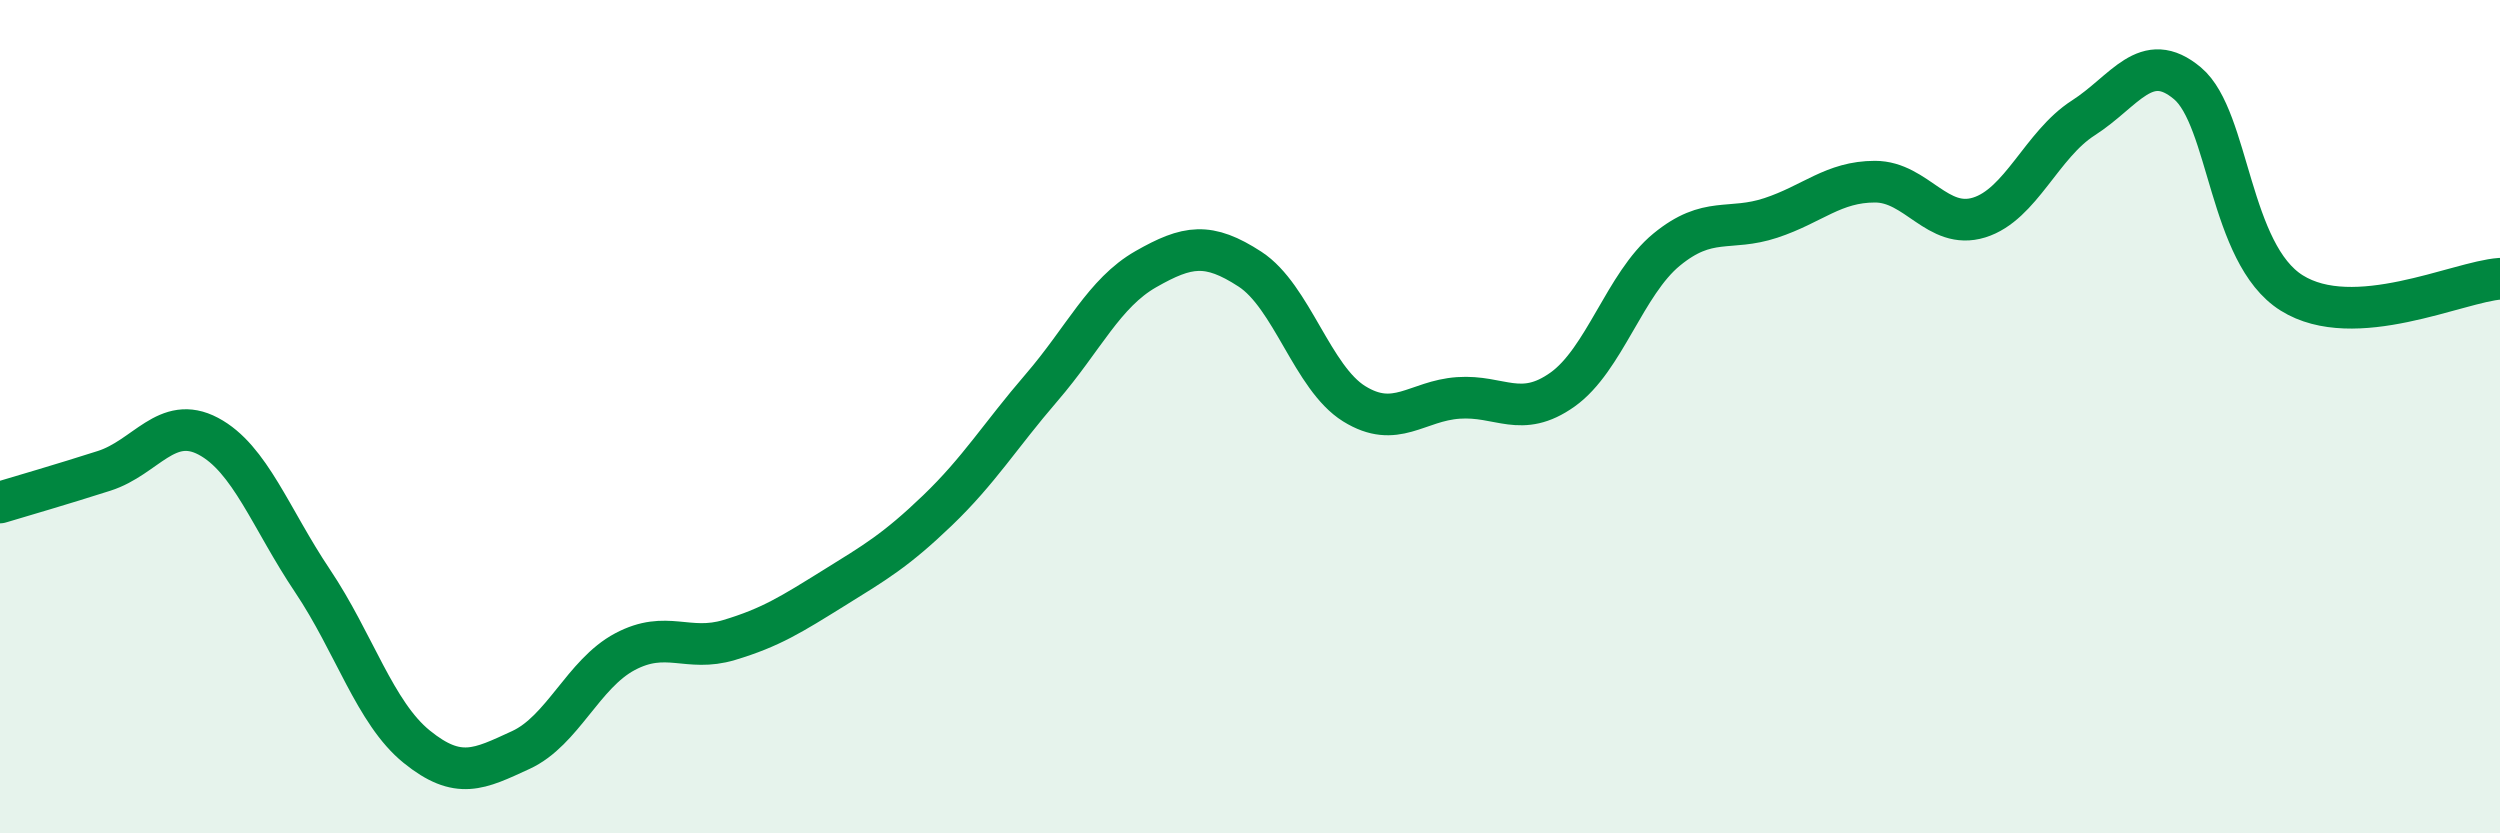
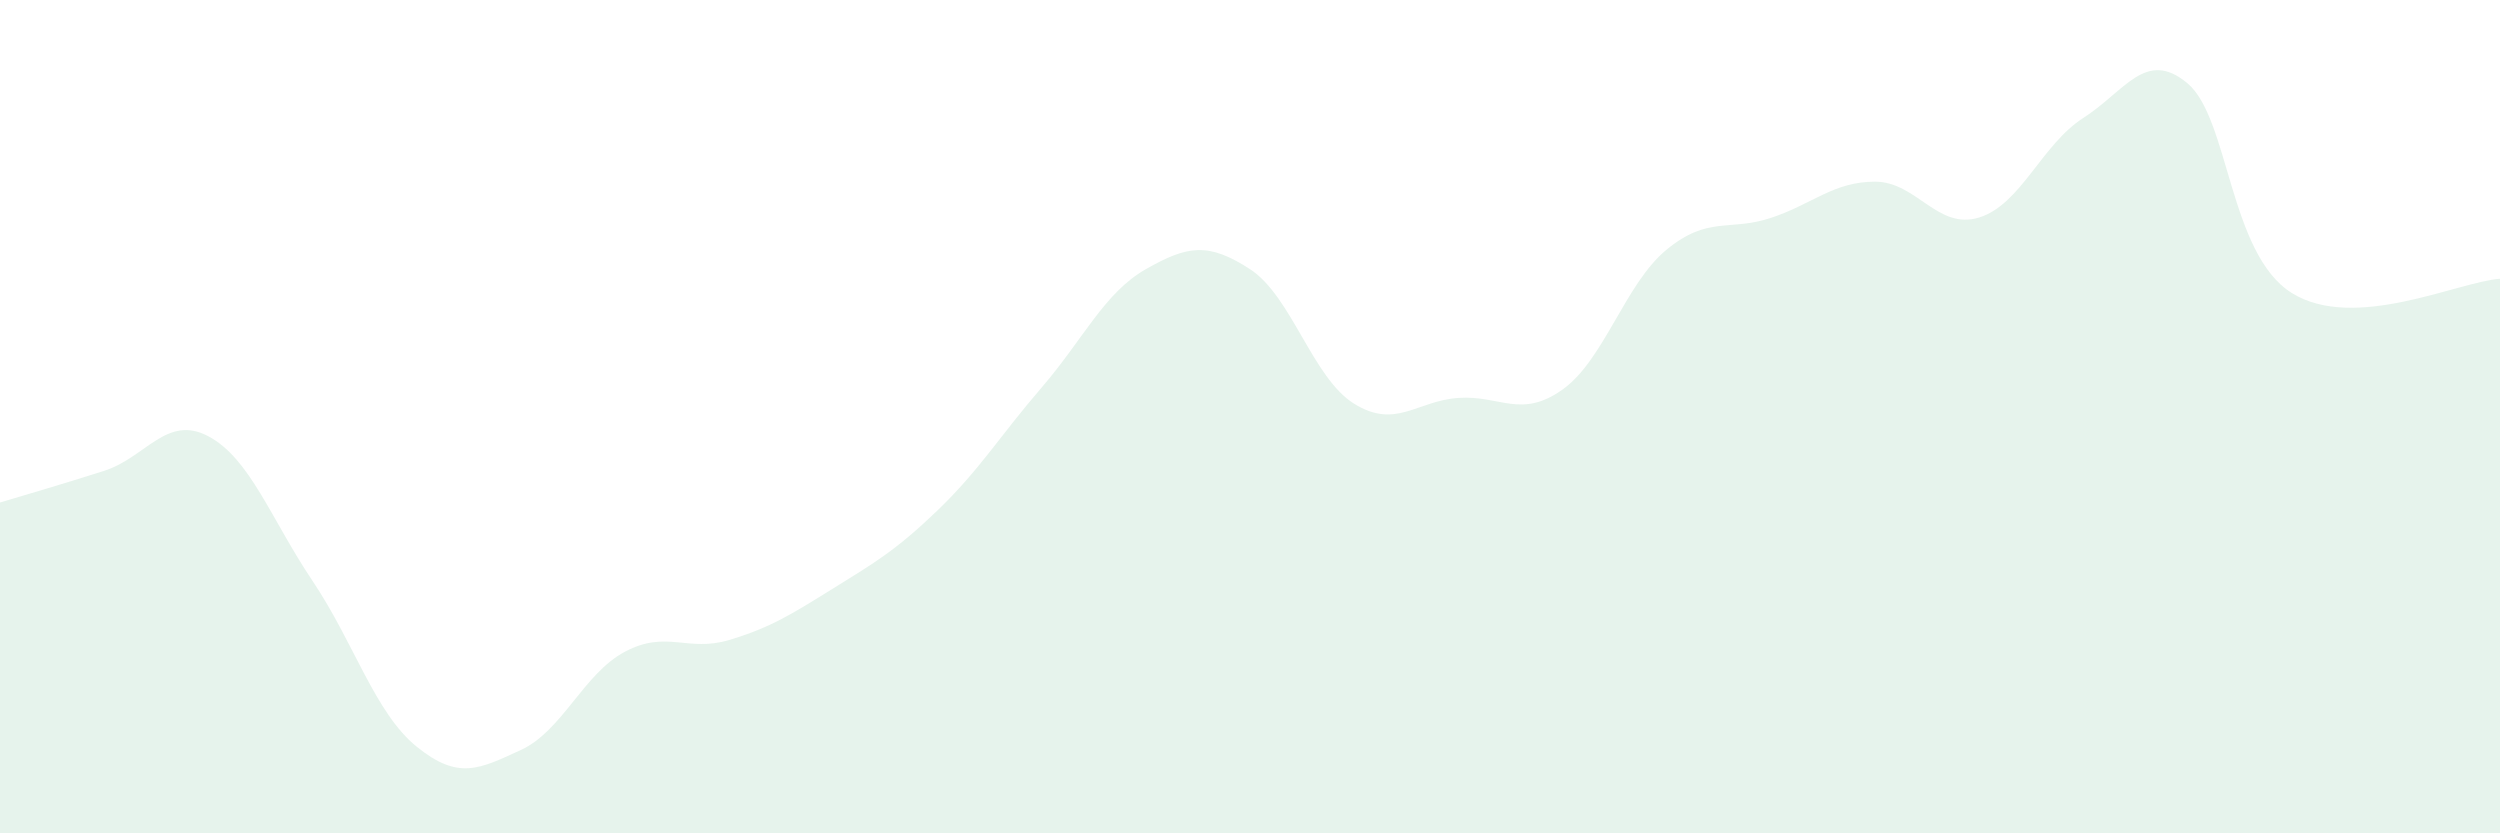
<svg xmlns="http://www.w3.org/2000/svg" width="60" height="20" viewBox="0 0 60 20">
  <path d="M 0,12.06 C 0.5,11.91 1.5,11.62 2.5,11.3 C 3.5,10.98 4,9.94 5,10.47 C 6,11 6.5,12.45 7.5,13.94 C 8.5,15.43 9,17.11 10,17.92 C 11,18.73 11.5,18.46 12.5,18 C 13.5,17.54 14,16.17 15,15.64 C 16,15.11 16.5,15.66 17.5,15.36 C 18.5,15.06 19,14.74 20,14.12 C 21,13.5 21.5,13.21 22.5,12.25 C 23.5,11.29 24,10.46 25,9.3 C 26,8.14 26.5,7.03 27.5,6.46 C 28.5,5.89 29,5.81 30,6.46 C 31,7.11 31.5,9.07 32.5,9.69 C 33.5,10.31 34,9.62 35,9.55 C 36,9.48 36.5,10.06 37.5,9.35 C 38.5,8.64 39,6.81 40,5.99 C 41,5.17 41.5,5.56 42.5,5.23 C 43.5,4.9 44,4.36 45,4.36 C 46,4.36 46.5,5.53 47.5,5.22 C 48.5,4.91 49,3.47 50,2.83 C 51,2.19 51.5,1.16 52.5,2 C 53.5,2.84 53.5,6.09 55,7.03 C 56.5,7.97 59,6.76 60,6.69L60 20L0 20Z" fill="#008740" opacity="0.1" stroke-linecap="round" stroke-linejoin="round" />
-   <path d="M 0,12.06 C 0.5,11.91 1.5,11.62 2.5,11.3 C 3.5,10.98 4,9.94 5,10.47 C 6,11 6.5,12.45 7.5,13.94 C 8.5,15.43 9,17.11 10,17.92 C 11,18.73 11.5,18.46 12.5,18 C 13.5,17.54 14,16.17 15,15.64 C 16,15.11 16.5,15.66 17.5,15.36 C 18.5,15.06 19,14.74 20,14.12 C 21,13.5 21.5,13.21 22.5,12.25 C 23.5,11.29 24,10.46 25,9.3 C 26,8.14 26.5,7.03 27.5,6.46 C 28.5,5.89 29,5.81 30,6.46 C 31,7.11 31.5,9.07 32.5,9.69 C 33.5,10.31 34,9.62 35,9.55 C 36,9.48 36.5,10.06 37.5,9.35 C 38.5,8.64 39,6.81 40,5.99 C 41,5.17 41.5,5.56 42.5,5.23 C 43.5,4.9 44,4.36 45,4.36 C 46,4.36 46.5,5.53 47.5,5.22 C 48.5,4.91 49,3.47 50,2.83 C 51,2.19 51.5,1.16 52.5,2 C 53.5,2.84 53.5,6.09 55,7.03 C 56.5,7.97 59,6.76 60,6.69" stroke="#008740" stroke-width="1" fill="none" stroke-linecap="round" stroke-linejoin="round" />
</svg>